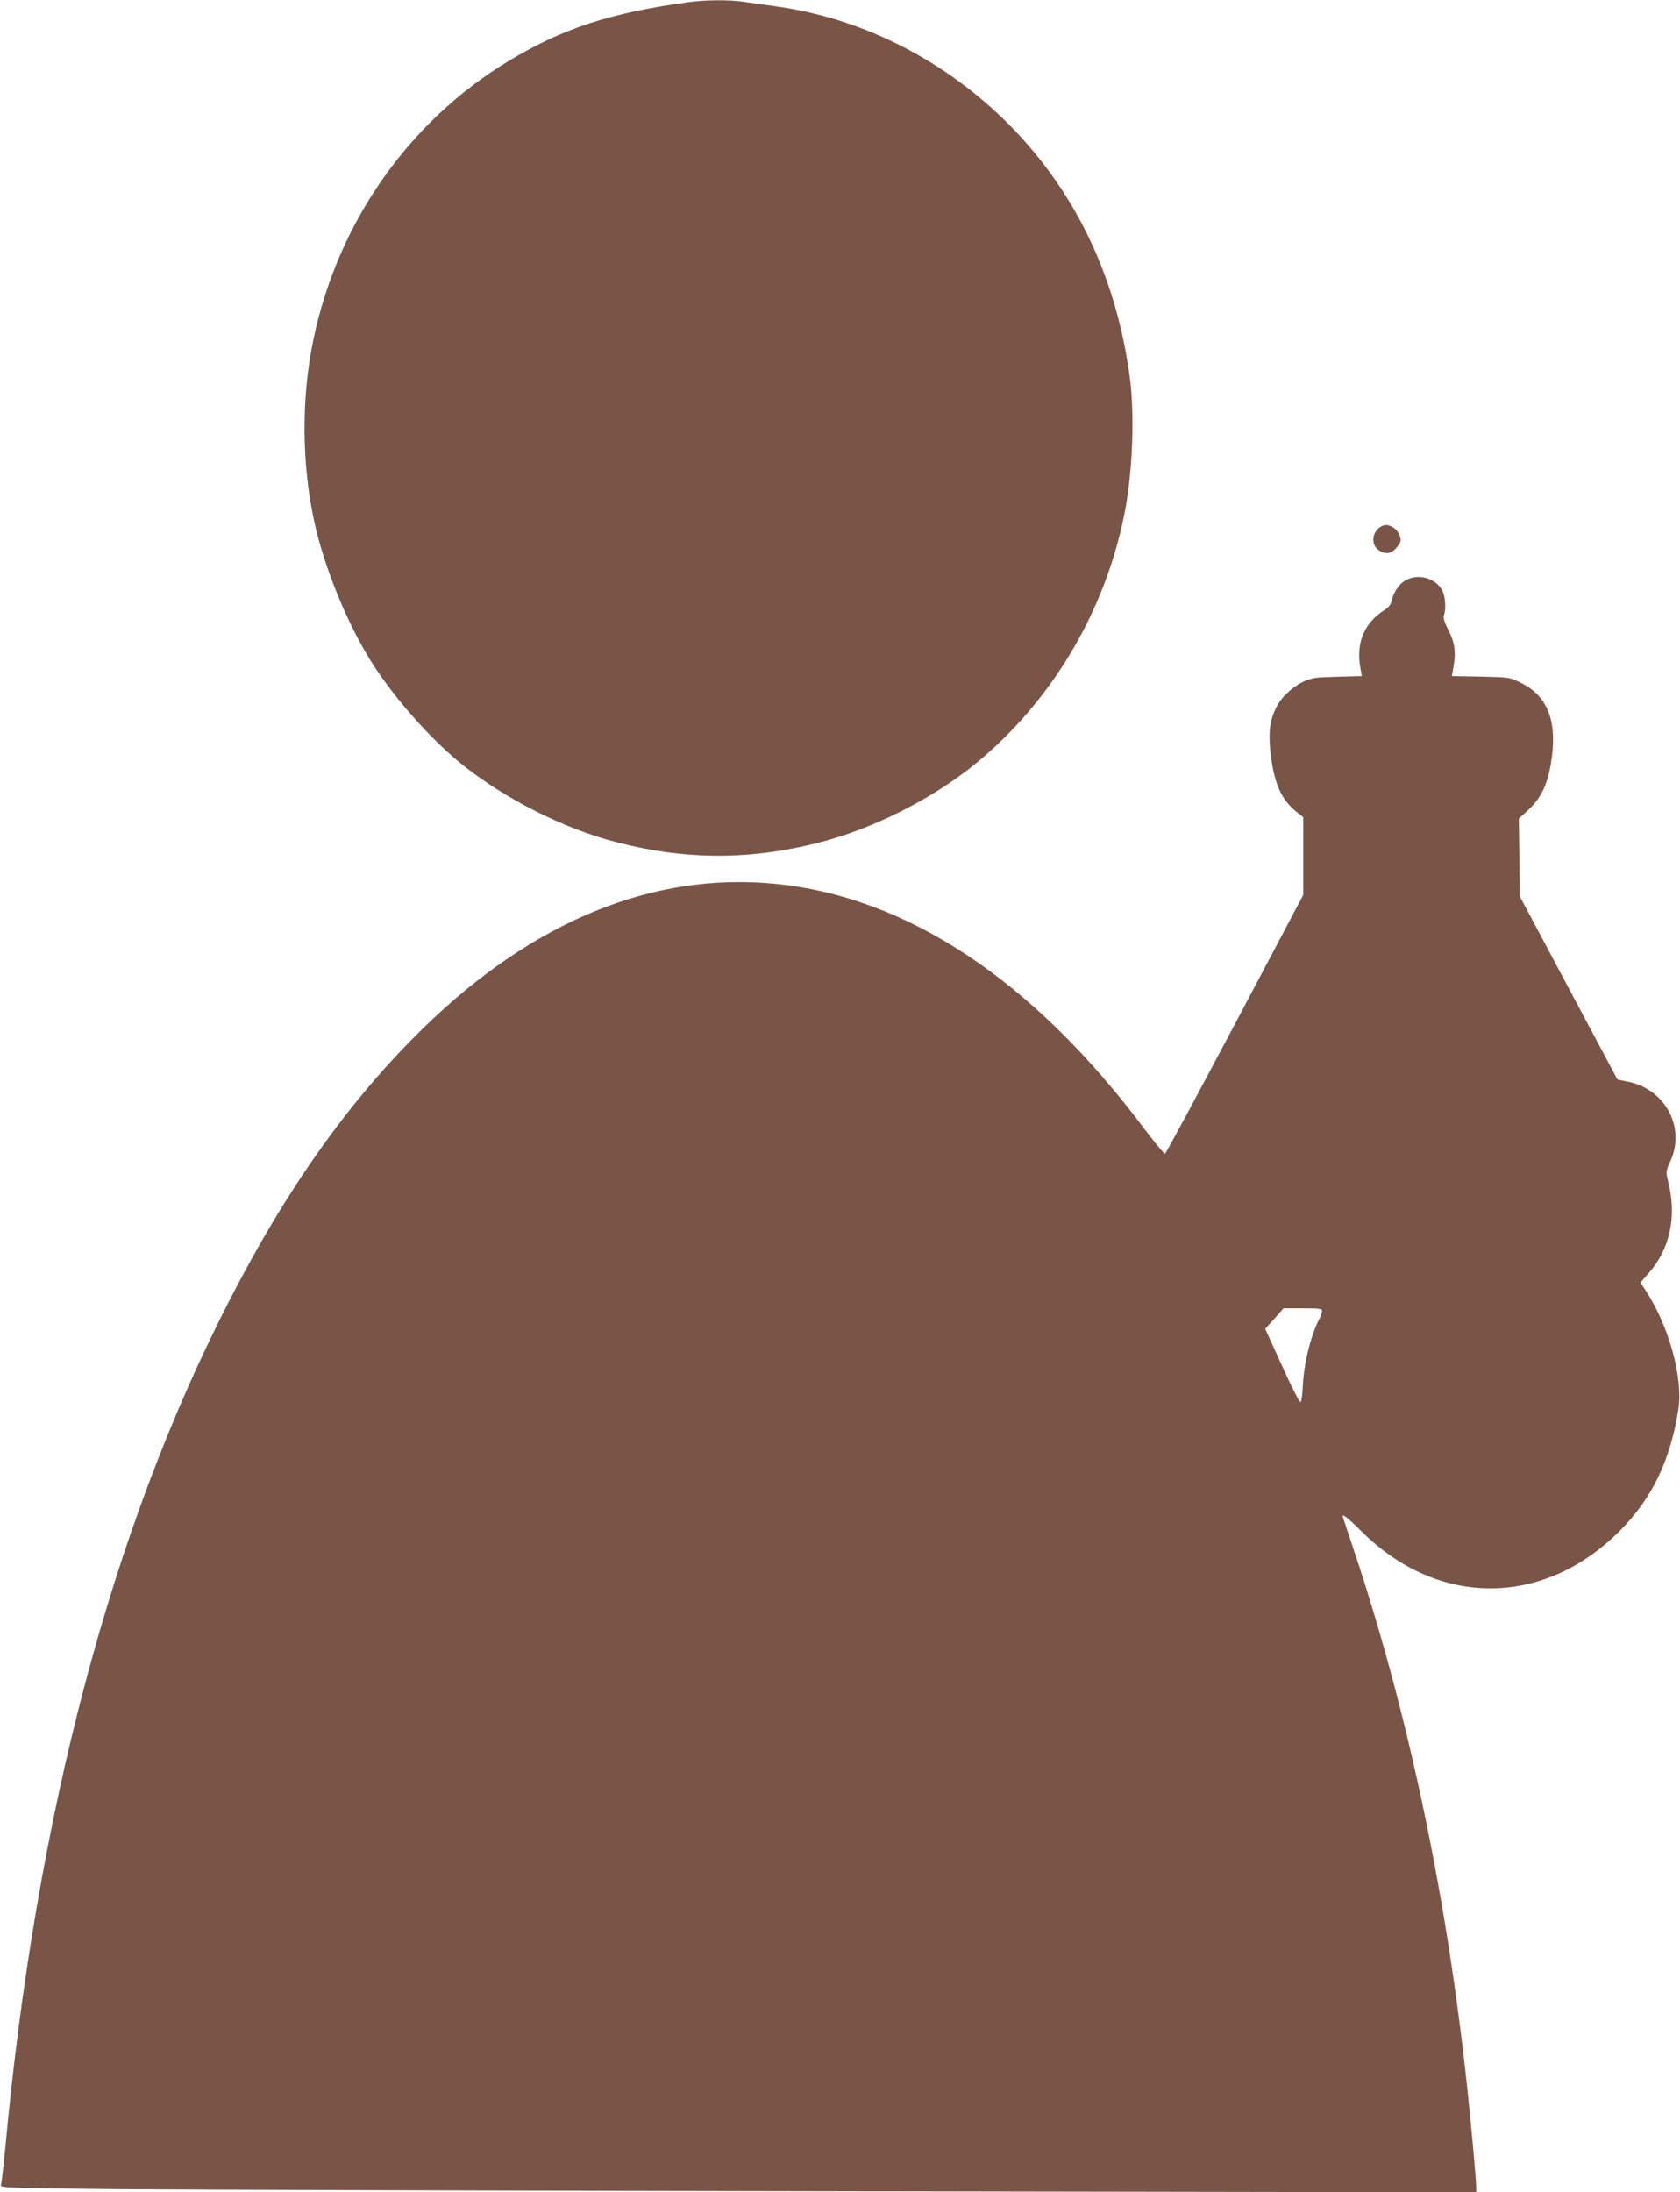
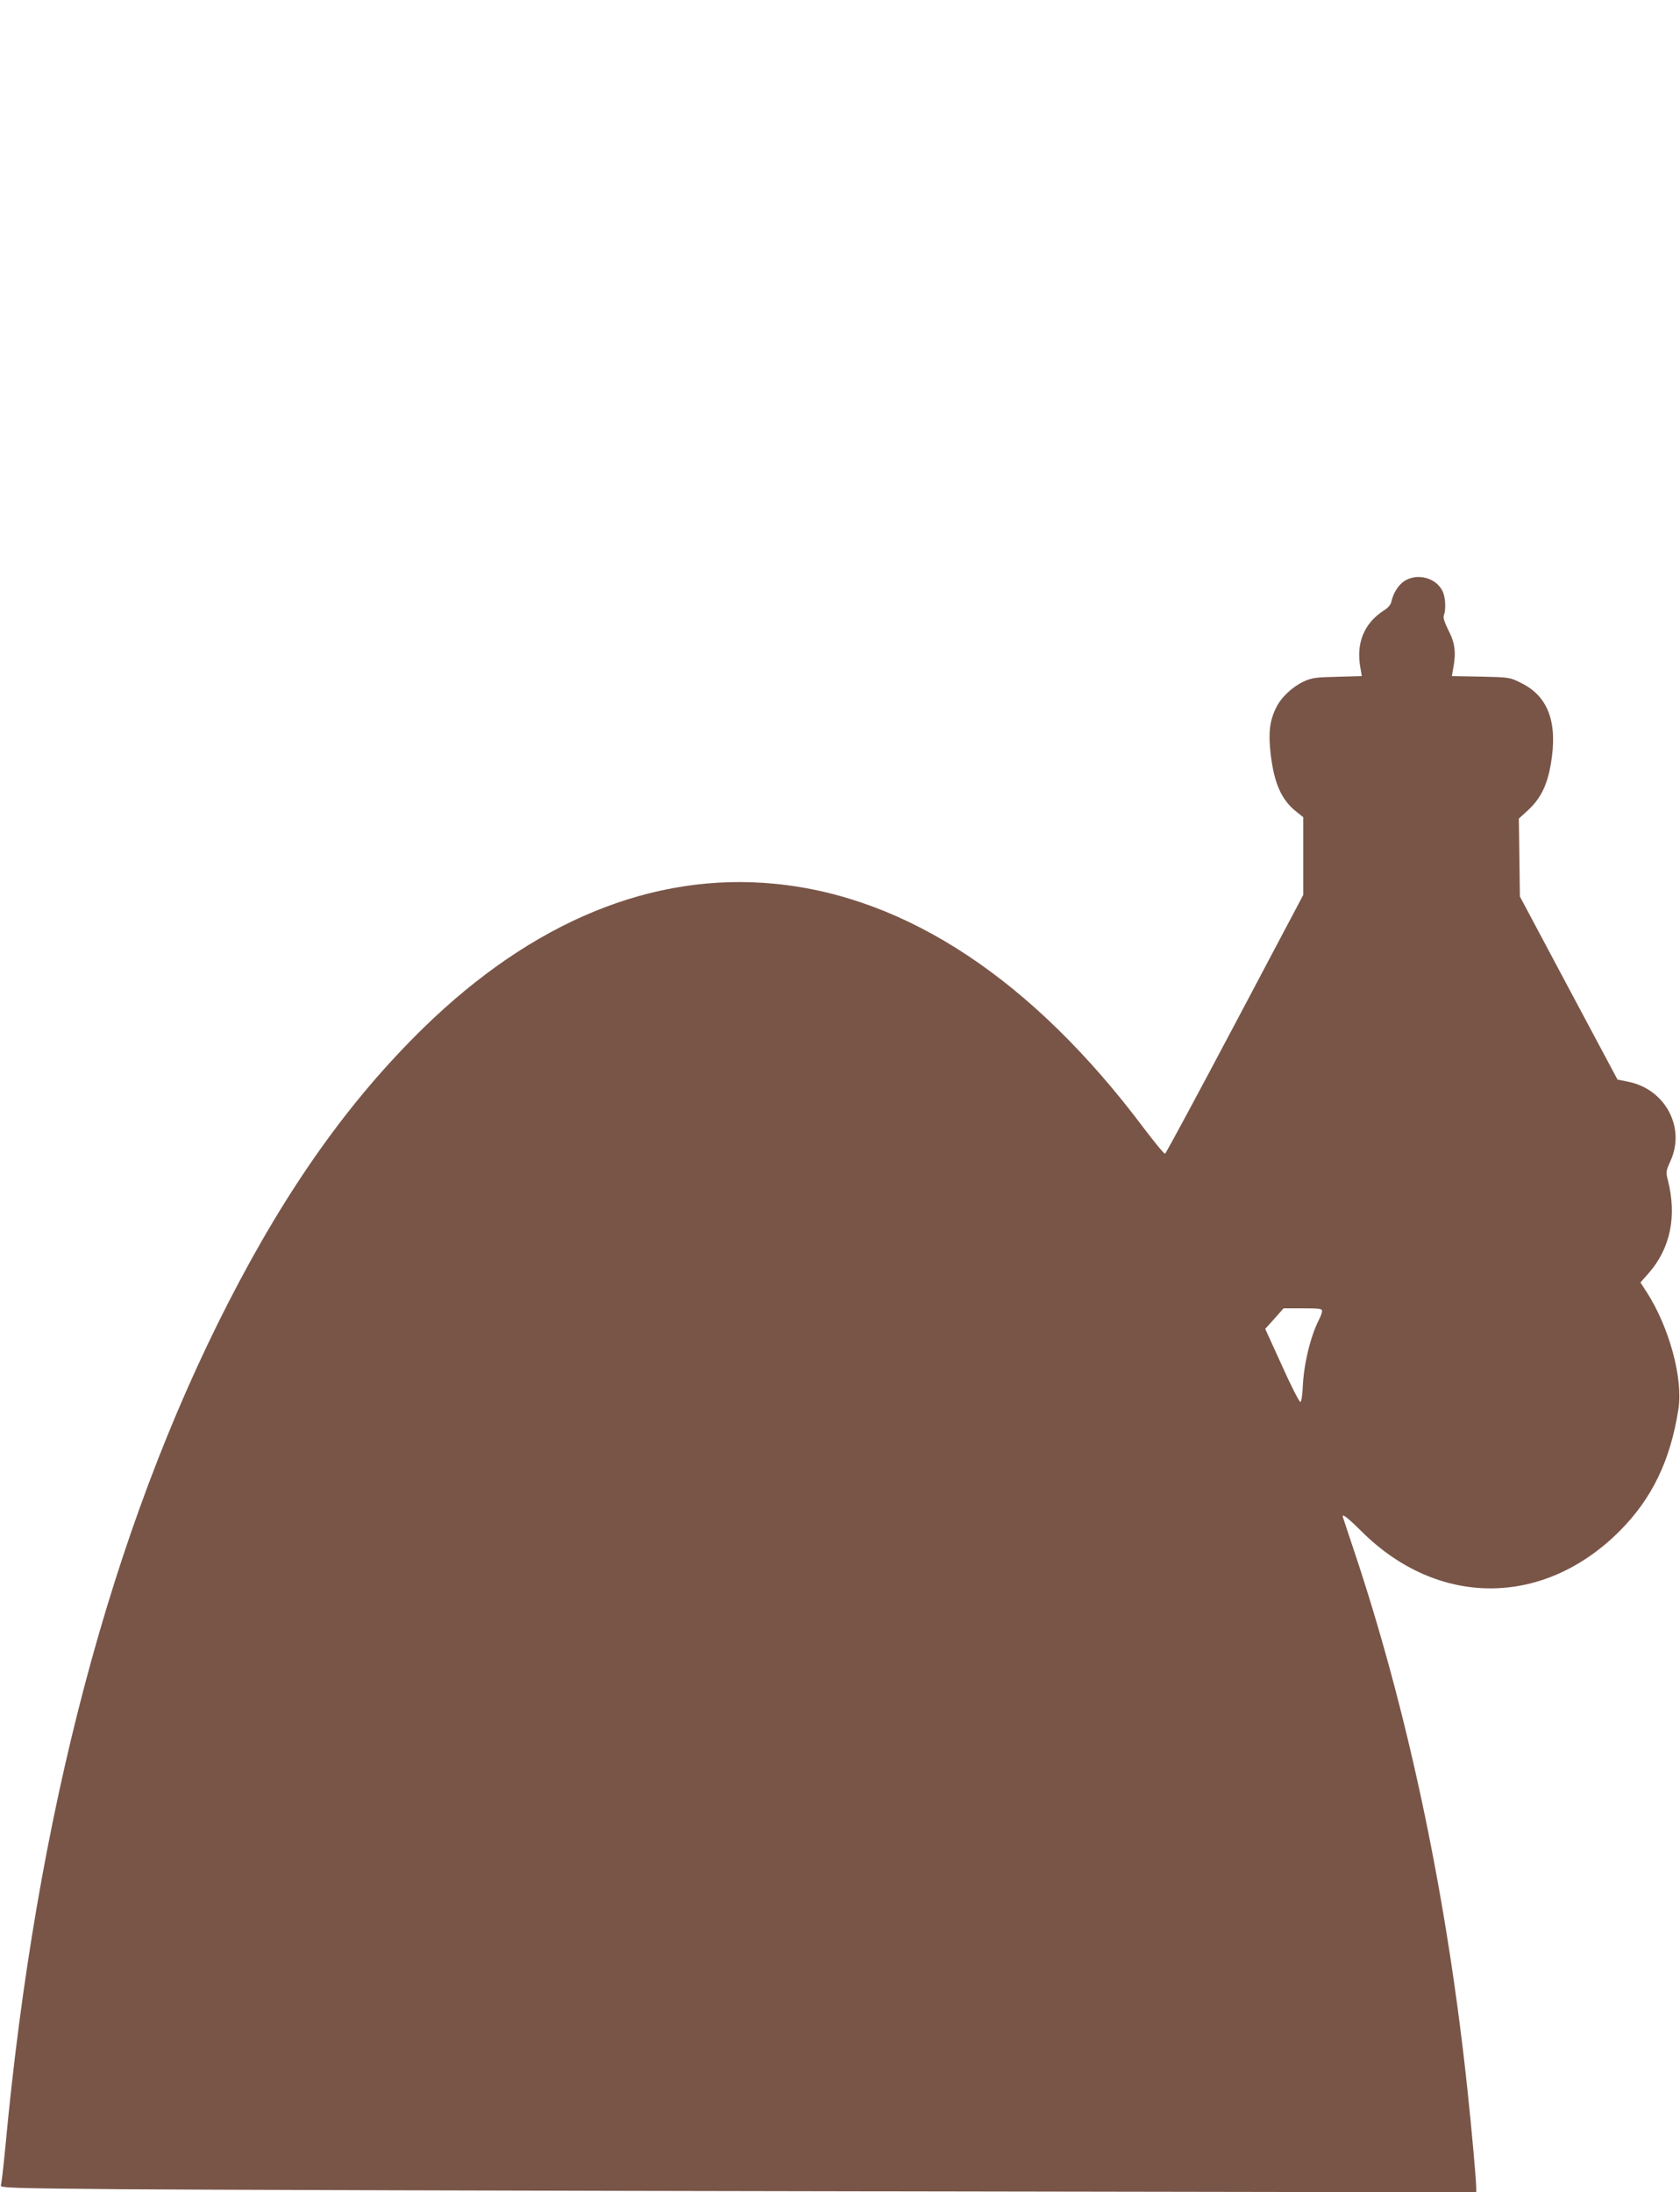
<svg xmlns="http://www.w3.org/2000/svg" version="1.0" width="981pt" height="1280pt" viewBox="0 0 981 1280" preserveAspectRatio="xMidYMid meet">
  <g transform="translate(0,1280) scale(0.1,-0.1)" fill="#795548" stroke="none">
-     <path d="M4025 12788 c-459 -62 -741 -154 -1058 -346 -583 -354 -995 -943 -1137 -1625 -71 -340 -69 -726 6 -1067 55 -252 180 -563 316 -788 127 -211 350 -467 541 -622 256 -206 601 -380 910 -459 405 -104 779 -104 1184 0 312 80 658 254 910 460 441 361 753 882 868 1454 49 241 62 587 31 811 -83 602 -334 1110 -744 1506 -369 355 -836 585 -1327 652 -66 9 -150 21 -187 26 -79 12 -216 11 -313 -2z" />
-     <path d="M8080 9732 c-62 -19 -82 -103 -34 -141 39 -31 77 -27 108 10 30 35 32 49 11 88 -15 30 -59 52 -85 43z" />
+     <path d="M4025 12788 z" />
    <path d="M8199 9406 c-35 -24 -63 -69 -74 -118 -3 -18 -19 -37 -43 -52 -117 -75 -165 -192 -138 -337 l8 -47 -144 -4 c-128 -3 -149 -6 -198 -29 -65 -31 -131 -93 -159 -153 -37 -75 -45 -144 -32 -263 20 -175 63 -274 151 -343 l40 -32 0 -227 0 -227 -399 -754 c-220 -415 -403 -756 -408 -757 -5 -2 -60 65 -123 148 -648 865 -1384 1353 -2154 1428 -714 70 -1416 -219 -2055 -843 -432 -423 -794 -932 -1137 -1601 -685 -1336 -1123 -2994 -1303 -4935 -11 -113 -22 -212 -26 -221 -6 -15 53 -17 697 -23 387 -3 2326 -9 4311 -12 l3607 -6 0 28 c0 44 -28 355 -51 569 -116 1097 -333 2141 -634 3064 -48 144 -89 269 -92 277 -12 32 19 9 108 -79 445 -443 1059 -443 1504 0 191 191 299 413 346 716 27 178 -53 475 -185 681 l-37 57 46 52 c129 146 168 335 114 546 -12 47 -11 53 16 113 88 194 -31 418 -247 461 l-63 13 -285 534 -285 535 -3 227 -3 228 56 51 c72 68 110 145 131 269 41 241 -15 394 -174 472 -66 33 -68 33 -235 37 l-169 3 8 47 c17 91 10 147 -28 220 -23 46 -32 74 -27 87 13 34 10 105 -7 141 -38 80 -150 109 -225 59z m-479 -4261 c0 -9 -8 -32 -19 -53 -50 -99 -89 -263 -94 -396 -2 -44 -8 -81 -13 -83 -6 -2 -55 93 -108 212 l-98 215 54 60 53 60 113 0 c94 0 112 -2 112 -15z" />
  </g>
</svg>